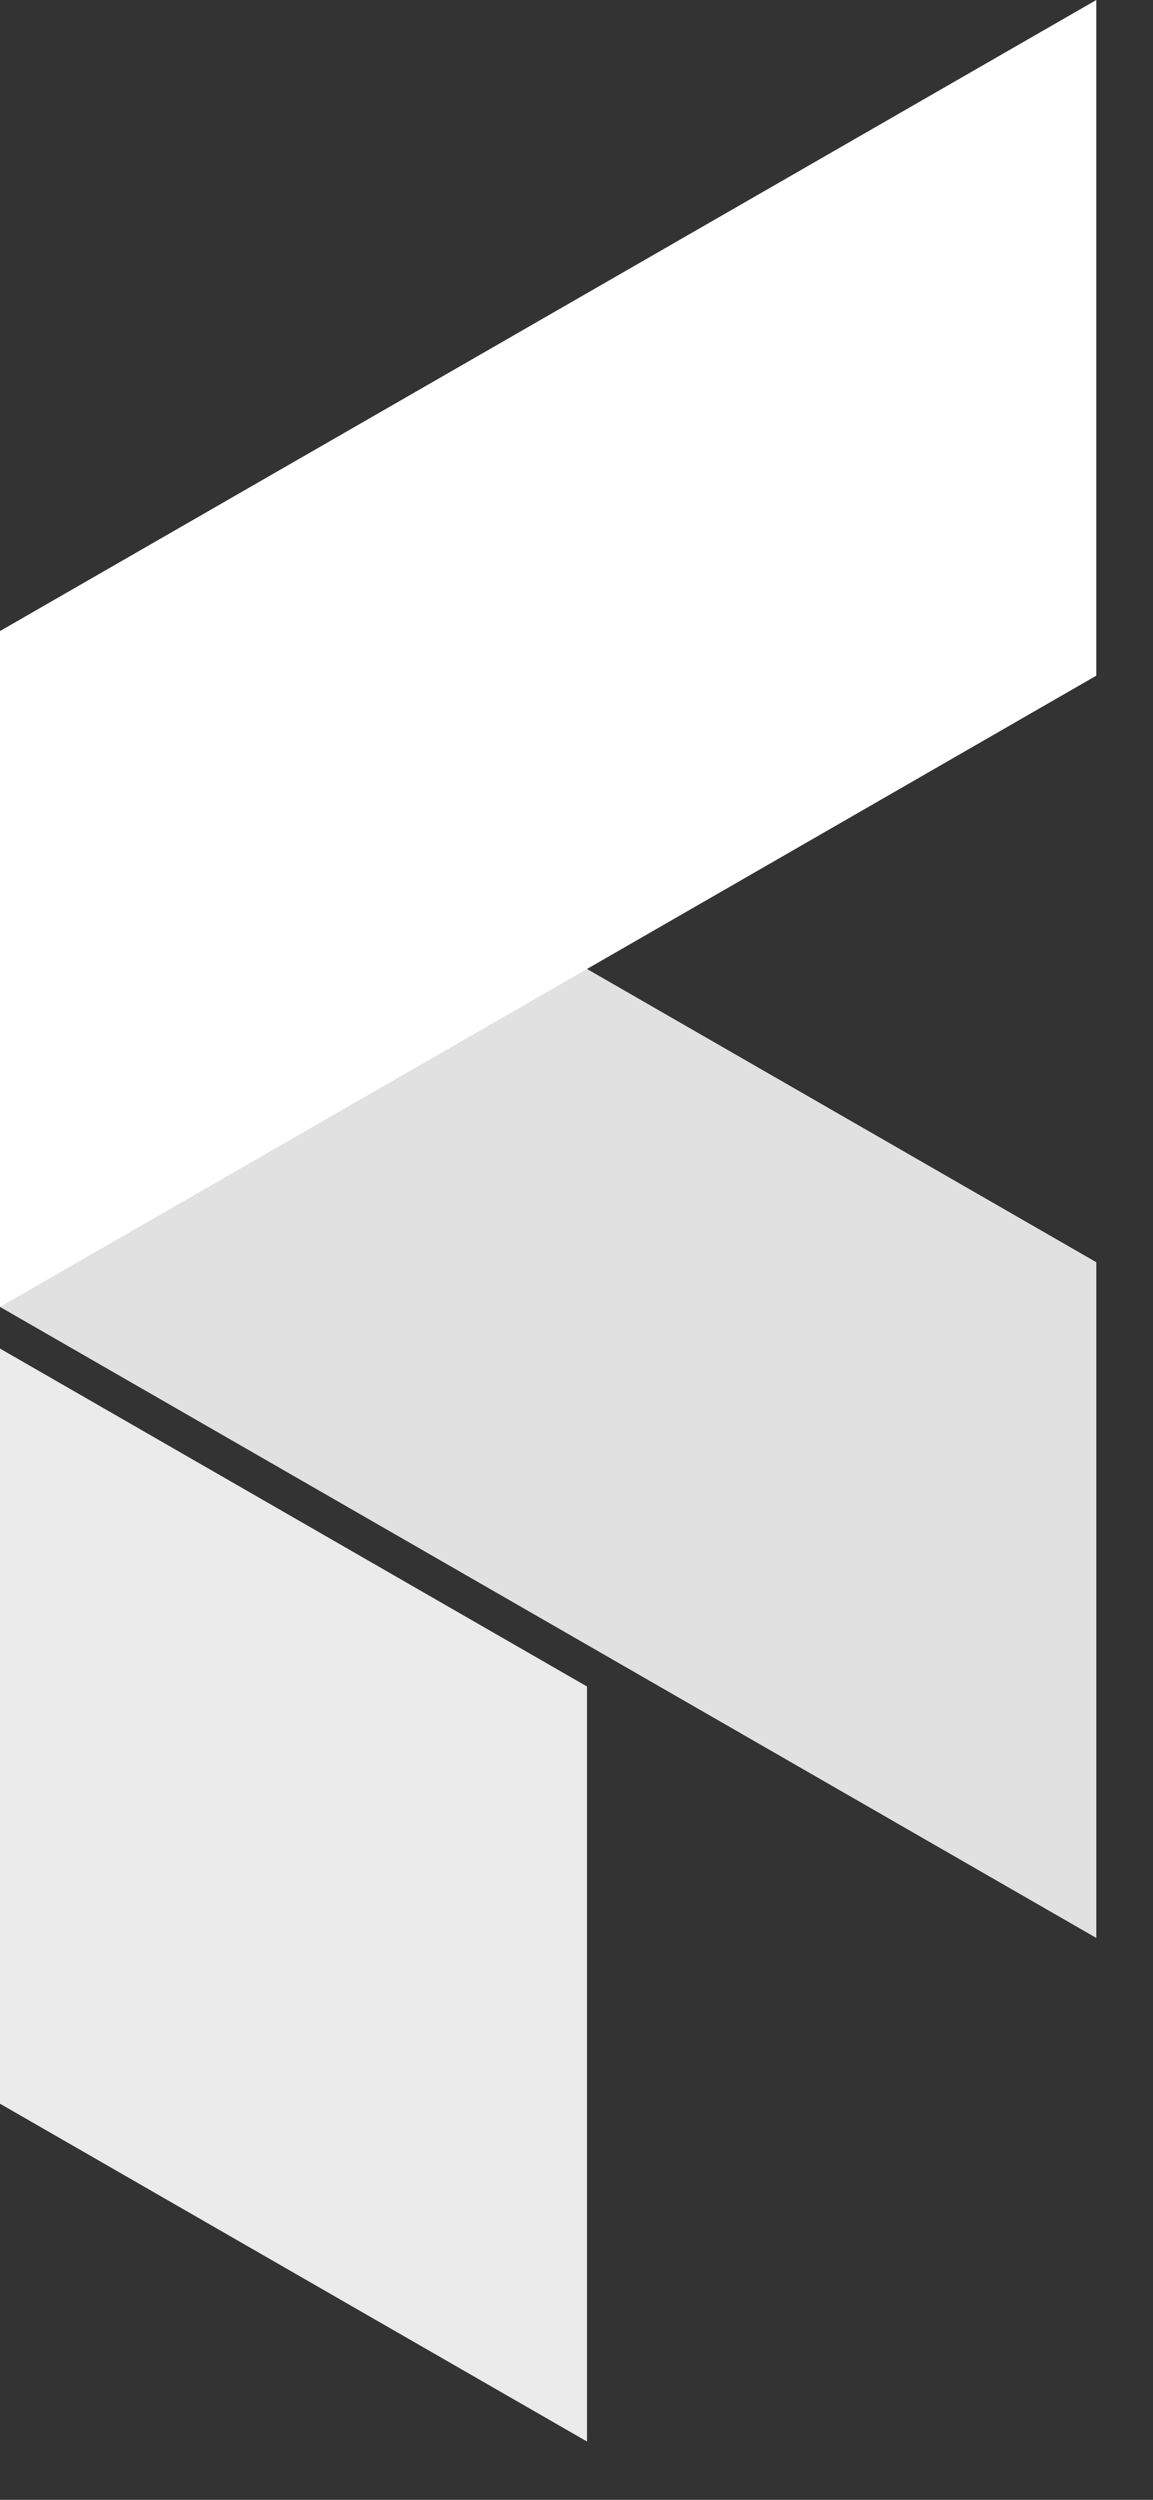
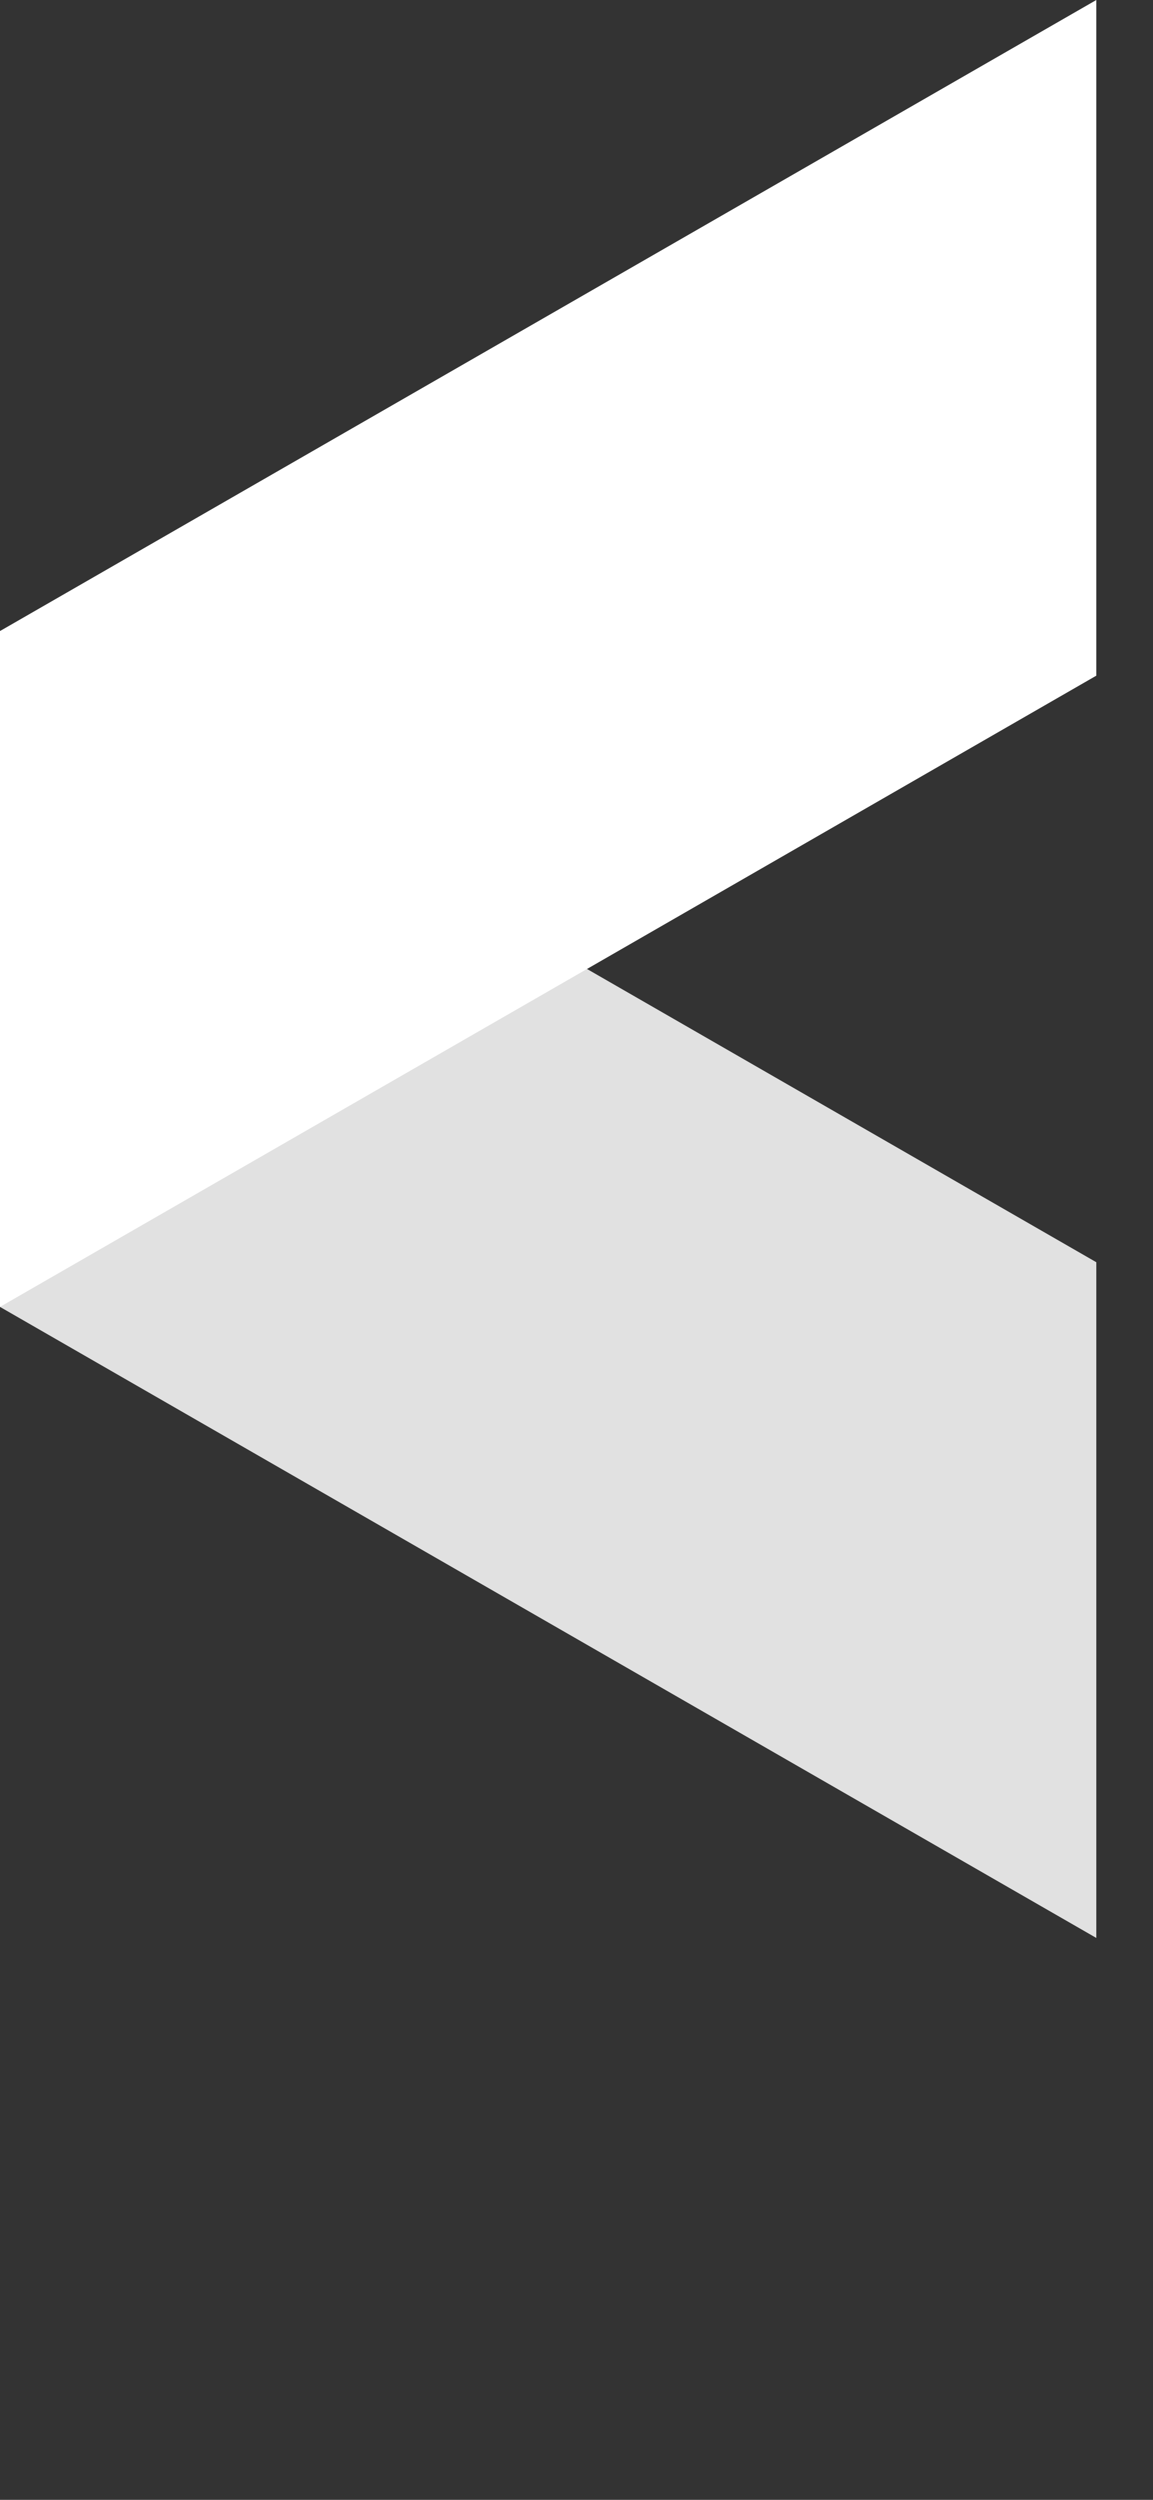
<svg xmlns="http://www.w3.org/2000/svg" width="18" height="39" viewBox="0 0 18 39" fill="none">
  <rect x="0" y="0" width="18" height="39" fill="#333333" stroke="none" />
  <path d="M17.115 0L0 9.845V20.389L9.164 15.117L17.115 10.541V0Z" fill="white" />
  <path opacity="0.85" d="M17.115 19.692L9.164 15.117L0 9.845V20.389L17.115 30.234V19.692Z" fill="white" />
-   <path opacity="0.9" d="M9.164 26.311V38.09L0 32.82V21.039L9.164 26.311Z" fill="white" />
</svg>